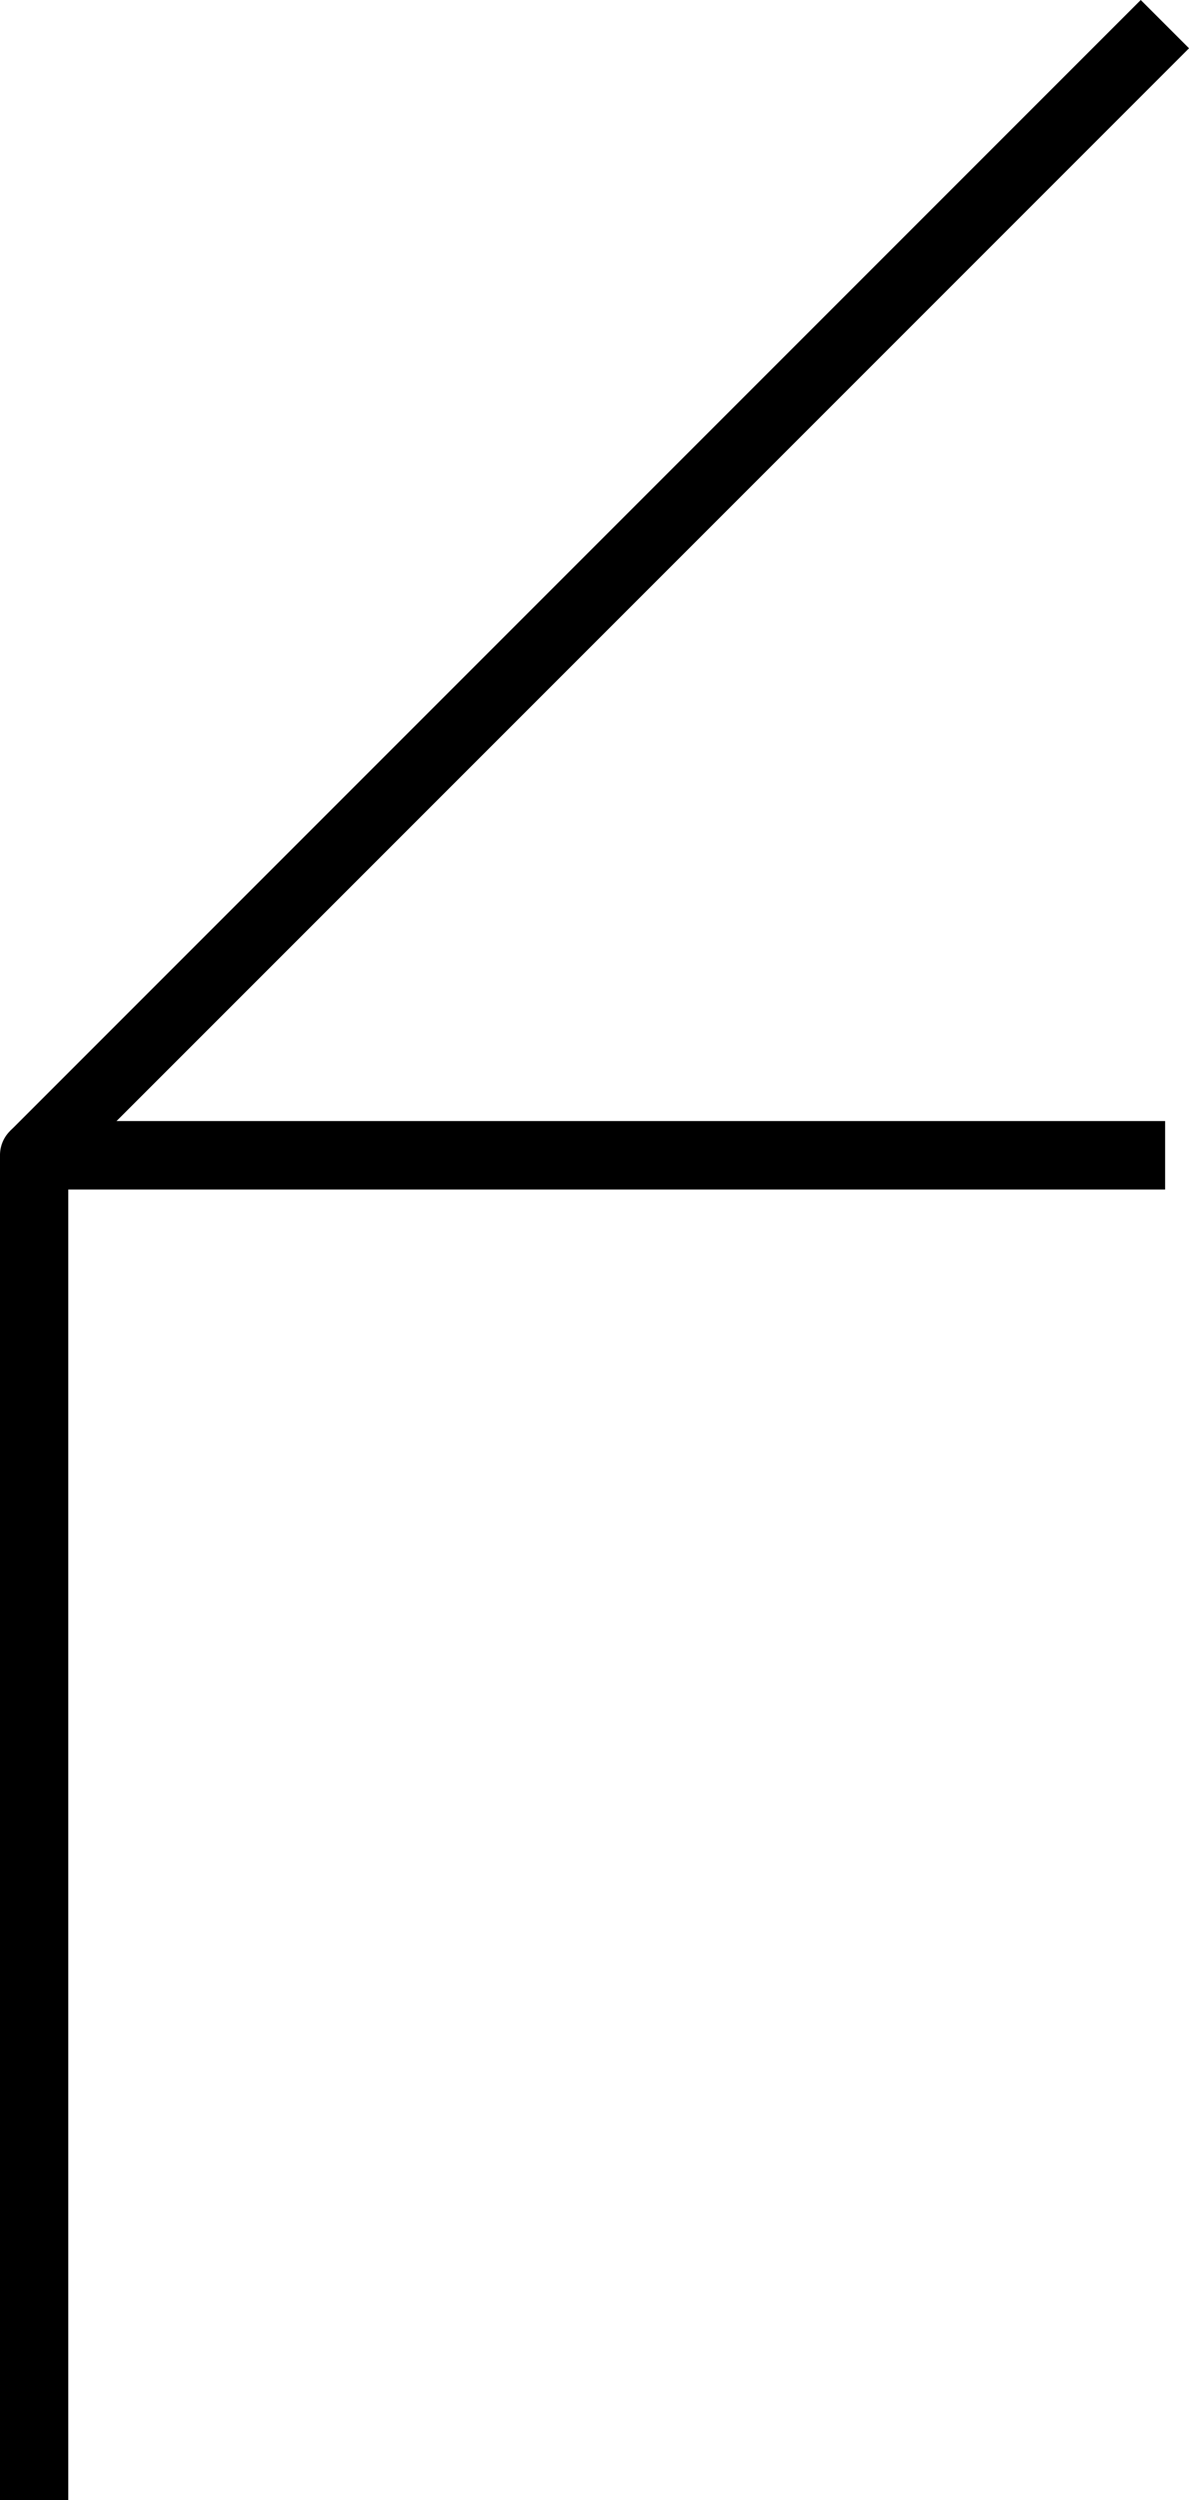
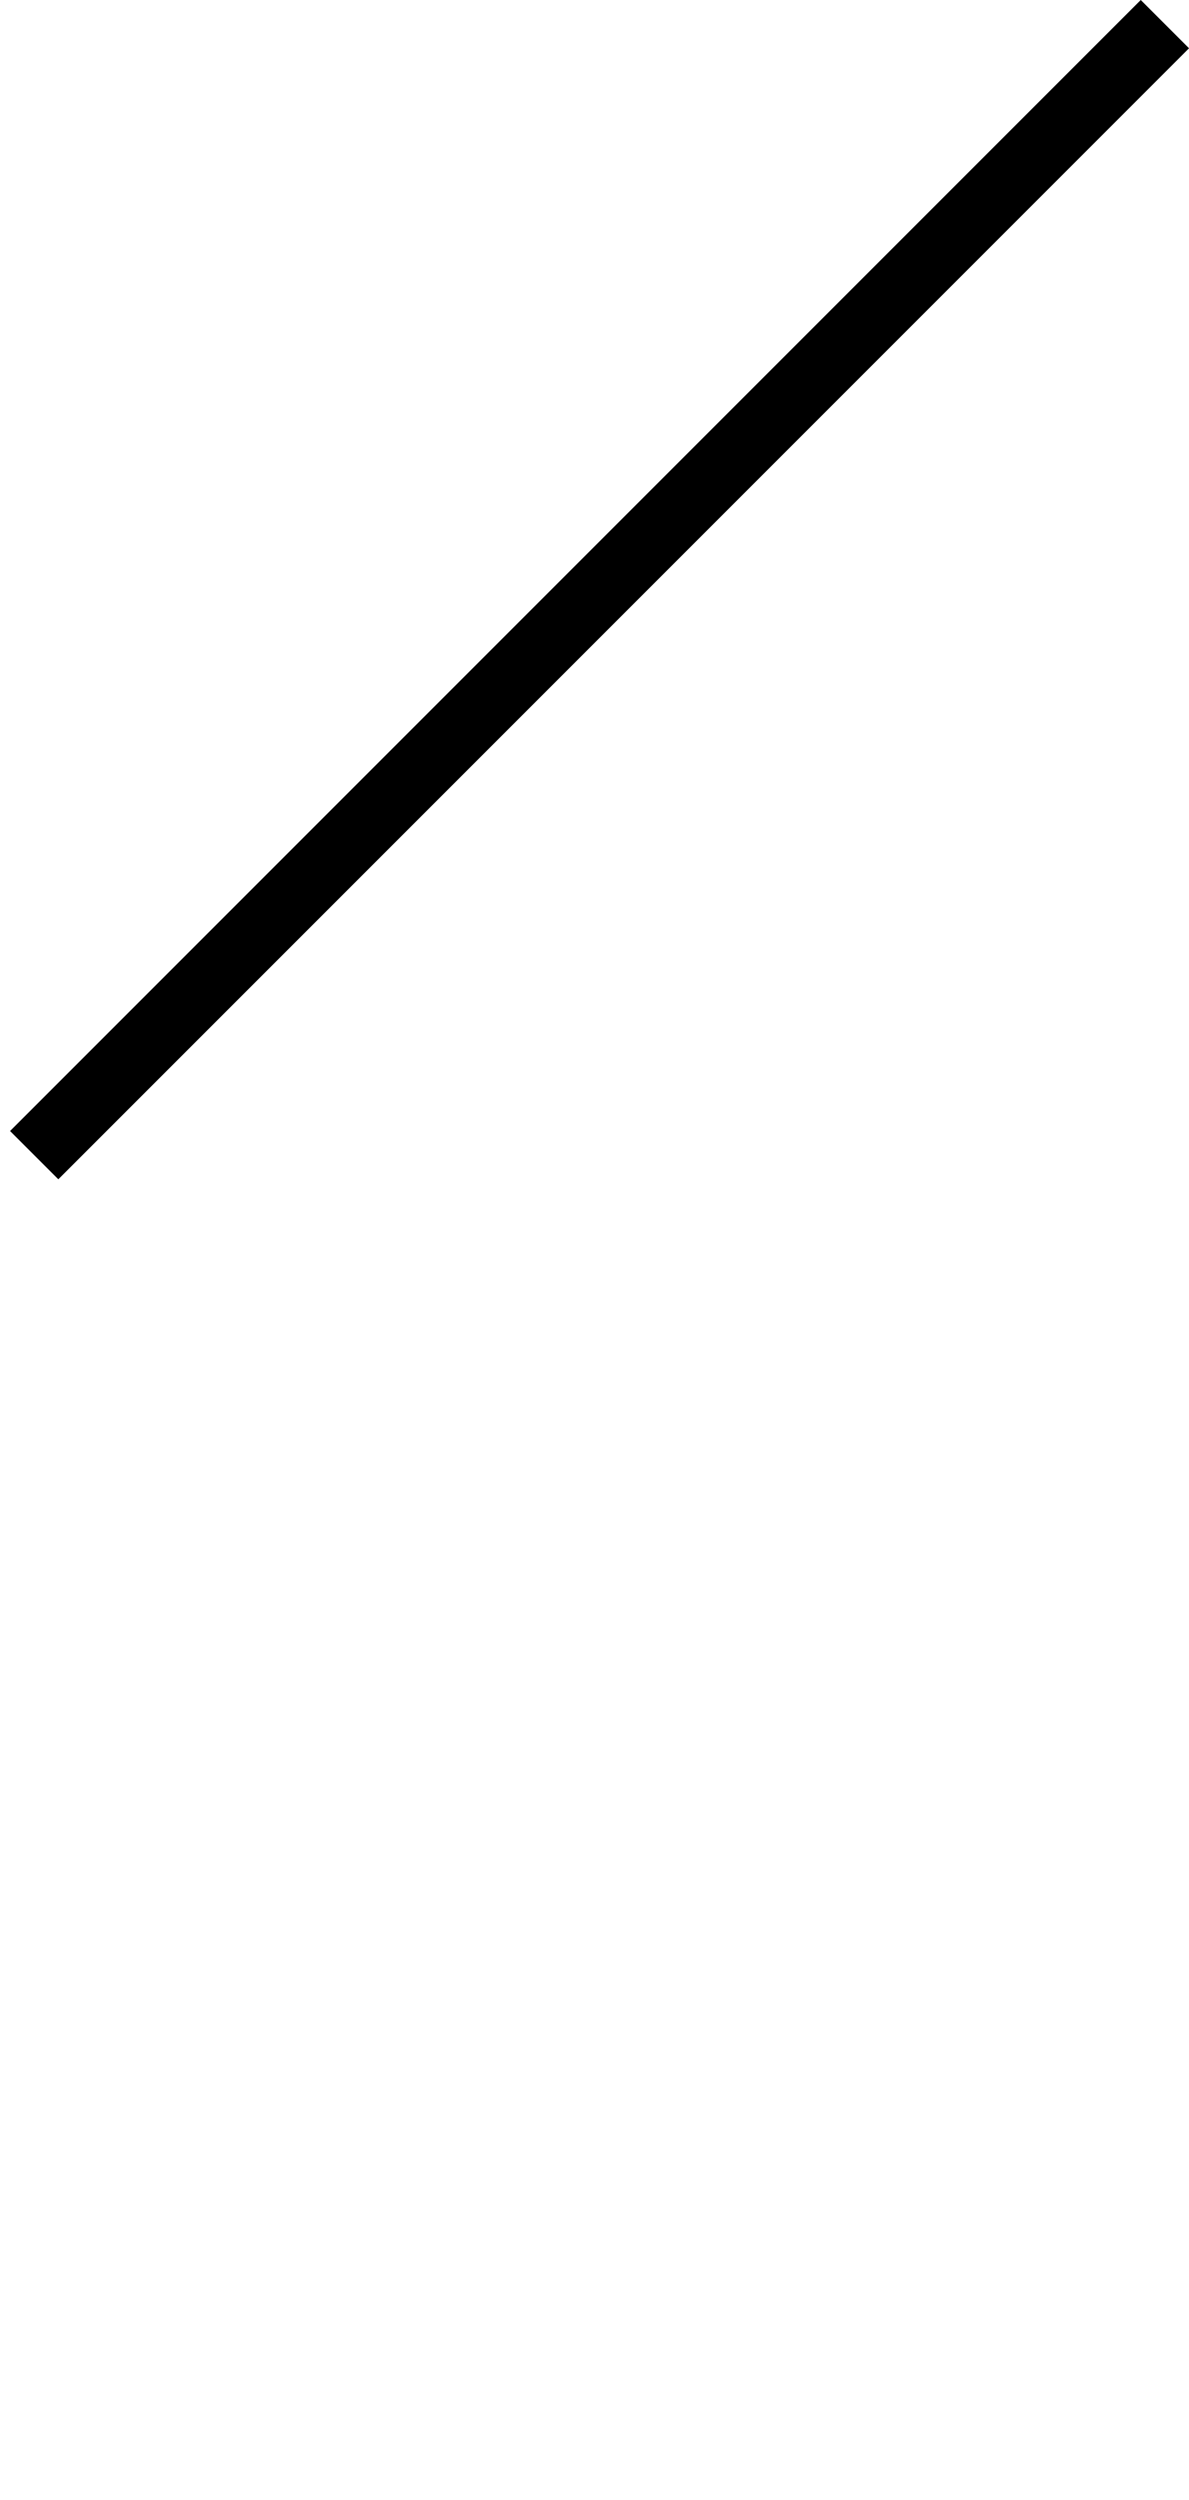
<svg xmlns="http://www.w3.org/2000/svg" viewBox="0 0 126.98 266.92">
  <g id="Layer_2" data-name="Layer 2">
    <g id="Layer_1-2" data-name="Layer 1">
-       <path d="M7.29,266.92H0V123.33a3.64,3.64,0,0,1,3.64-3.64H124.43V127H7.29Z" />
      <rect x="-21.36" y="59.31" width="170.77" height="7.29" transform="translate(-25.76 63.71) rotate(-45)" />
    </g>
  </g>
</svg>